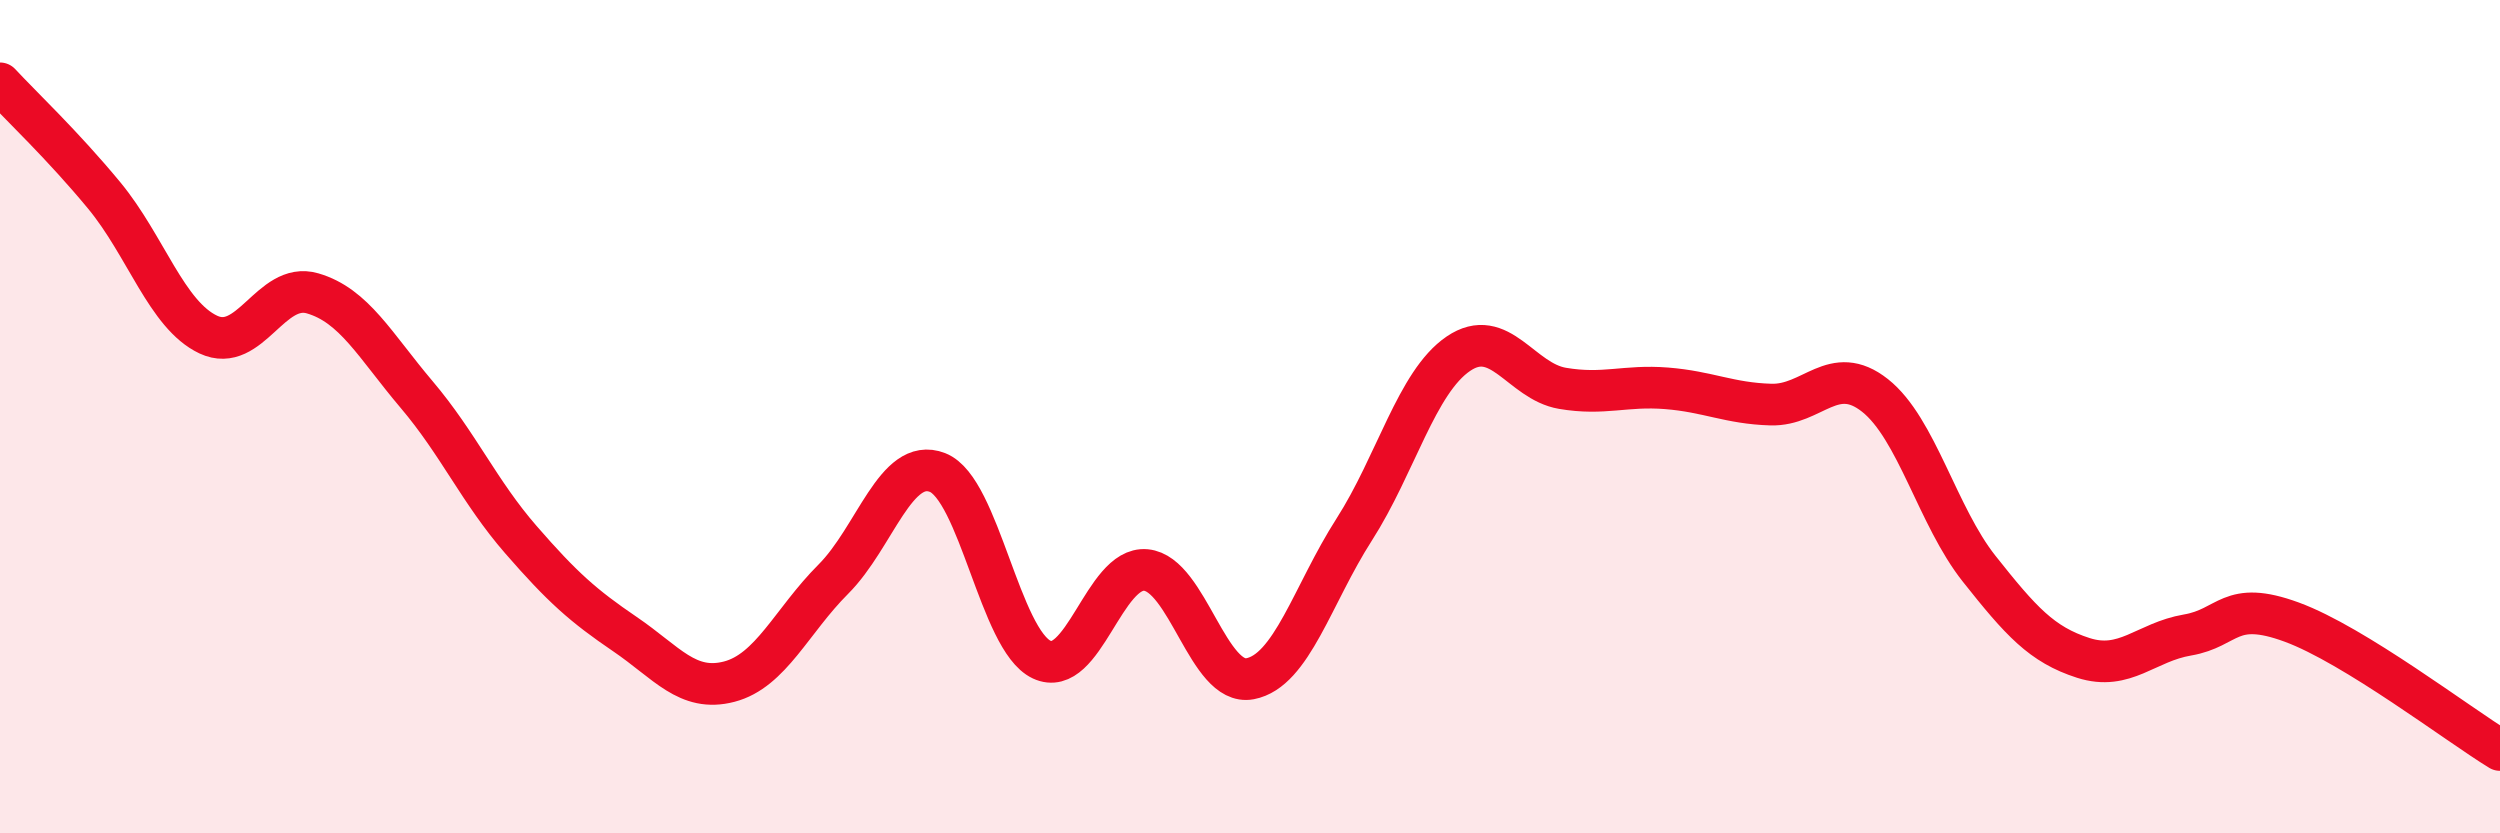
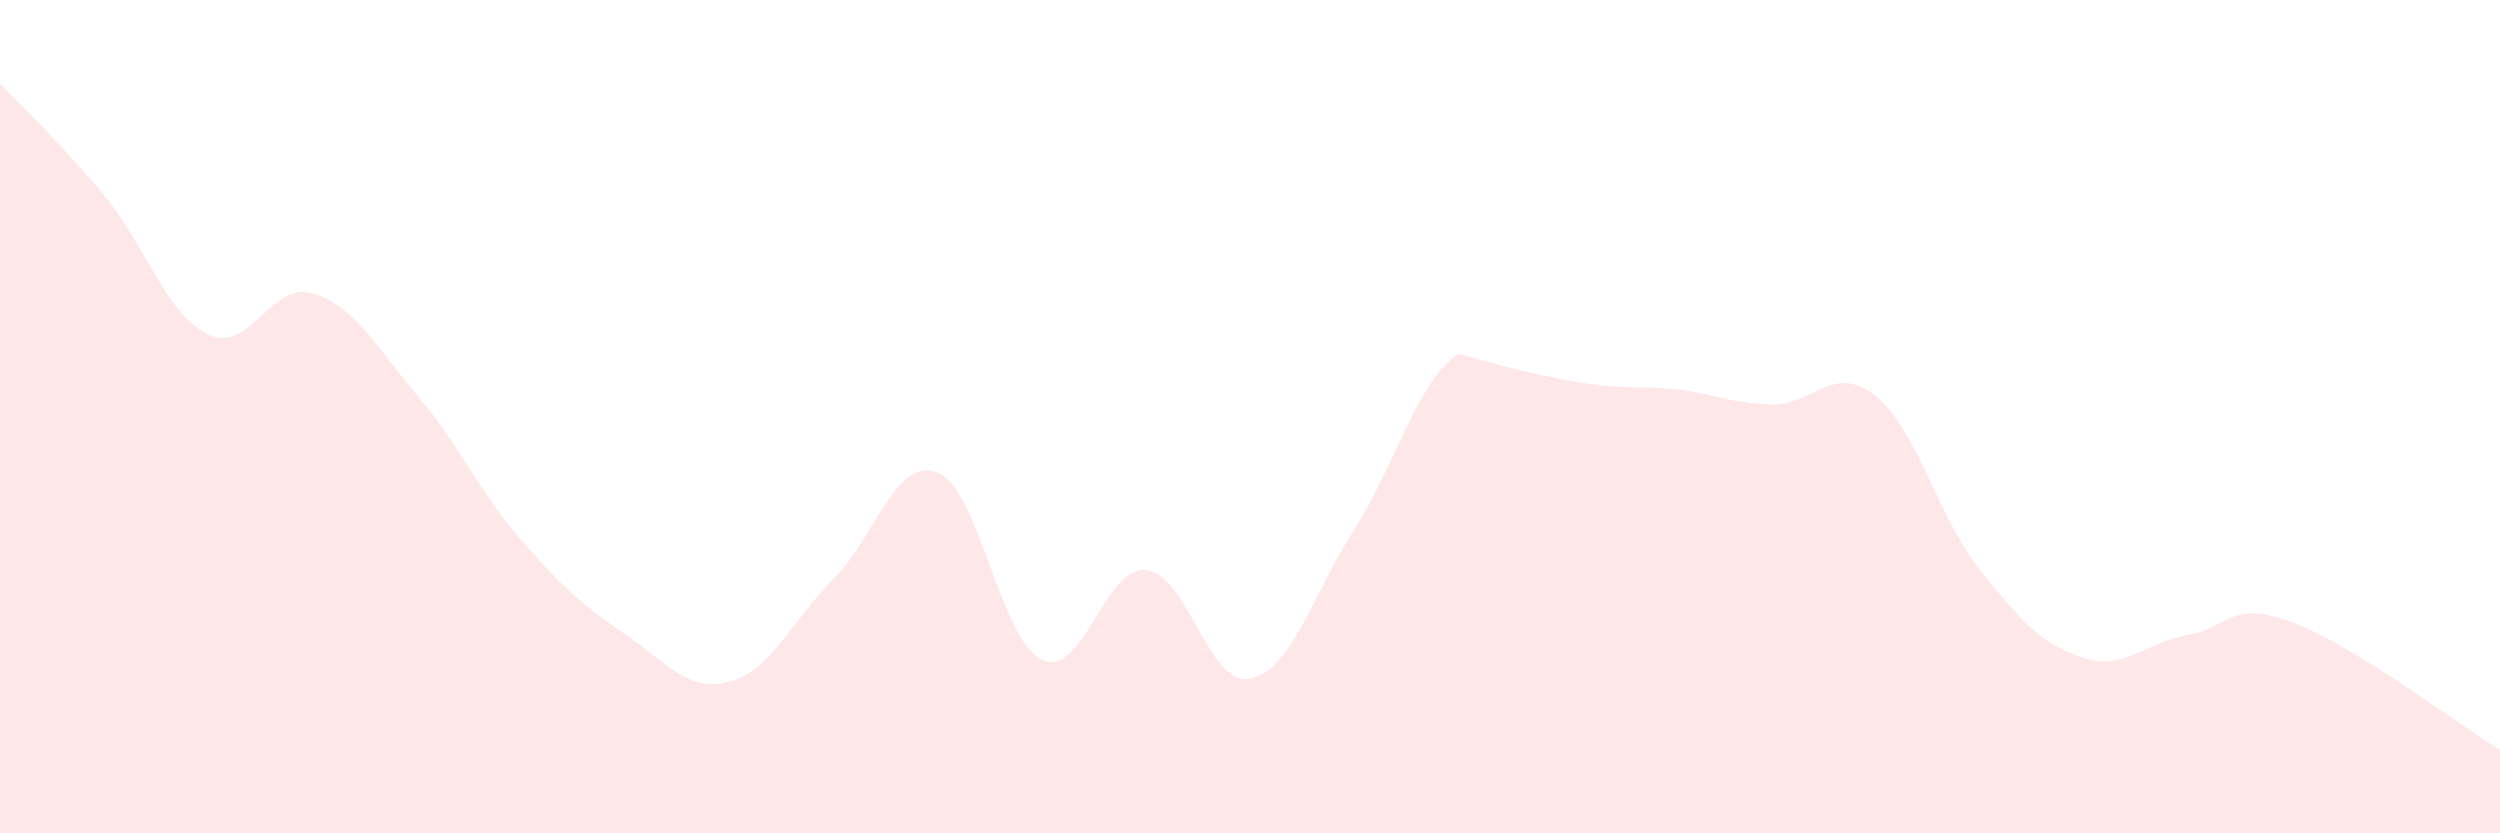
<svg xmlns="http://www.w3.org/2000/svg" width="60" height="20" viewBox="0 0 60 20">
-   <path d="M 0,2 C 0.5,2.54 1.5,3.48 2.5,4.69 C 3.5,5.9 4,7.56 5,8.03 C 6,8.5 6.5,6.75 7.5,7.04 C 8.5,7.33 9,8.29 10,9.47 C 11,10.65 11.5,11.8 12.5,12.95 C 13.5,14.1 14,14.54 15,15.22 C 16,15.9 16.5,16.62 17.5,16.36 C 18.5,16.1 19,14.9 20,13.9 C 21,12.9 21.5,10.95 22.5,11.34 C 23.5,11.73 24,15.36 25,15.83 C 26,16.3 26.5,13.59 27.5,13.68 C 28.5,13.77 29,16.48 30,16.29 C 31,16.1 31.5,14.27 32.5,12.71 C 33.5,11.15 34,9.17 35,8.49 C 36,7.81 36.5,9.15 37.5,9.32 C 38.5,9.49 39,9.24 40,9.32 C 41,9.4 41.5,9.68 42.5,9.71 C 43.5,9.74 44,8.7 45,9.49 C 46,10.28 46.5,12.39 47.5,13.65 C 48.5,14.91 49,15.47 50,15.79 C 51,16.11 51.5,15.41 52.5,15.24 C 53.5,15.07 53.5,14.38 55,14.93 C 56.5,15.48 59,17.39 60,18L60 20L0 20Z" fill="#EB0A25" opacity="0.1" stroke-linecap="round" stroke-linejoin="round" />
-   <path d="M 0,2 C 0.5,2.54 1.5,3.48 2.5,4.69 C 3.5,5.9 4,7.56 5,8.03 C 6,8.5 6.5,6.75 7.5,7.04 C 8.5,7.33 9,8.29 10,9.47 C 11,10.65 11.5,11.8 12.5,12.95 C 13.5,14.1 14,14.54 15,15.22 C 16,15.9 16.5,16.62 17.5,16.36 C 18.5,16.1 19,14.9 20,13.9 C 21,12.9 21.5,10.95 22.5,11.34 C 23.5,11.73 24,15.36 25,15.83 C 26,16.3 26.5,13.59 27.5,13.68 C 28.5,13.77 29,16.48 30,16.29 C 31,16.1 31.5,14.27 32.5,12.71 C 33.5,11.15 34,9.17 35,8.49 C 36,7.81 36.5,9.15 37.5,9.32 C 38.5,9.49 39,9.24 40,9.32 C 41,9.4 41.5,9.68 42.5,9.71 C 43.5,9.74 44,8.7 45,9.49 C 46,10.28 46.5,12.39 47.5,13.65 C 48.5,14.91 49,15.47 50,15.79 C 51,16.11 51.5,15.41 52.5,15.24 C 53.5,15.07 53.5,14.38 55,14.93 C 56.5,15.48 59,17.39 60,18" stroke="#EB0A25" stroke-width="1" fill="none" stroke-linecap="round" stroke-linejoin="round" />
+   <path d="M 0,2 C 0.5,2.54 1.5,3.48 2.5,4.69 C 3.5,5.9 4,7.56 5,8.03 C 6,8.5 6.5,6.75 7.5,7.04 C 8.5,7.33 9,8.29 10,9.47 C 11,10.65 11.5,11.8 12.5,12.95 C 13.5,14.1 14,14.54 15,15.22 C 16,15.9 16.5,16.62 17.5,16.36 C 18.5,16.1 19,14.9 20,13.9 C 21,12.9 21.5,10.95 22.5,11.34 C 23.5,11.73 24,15.36 25,15.83 C 26,16.3 26.5,13.59 27.5,13.68 C 28.5,13.77 29,16.48 30,16.29 C 31,16.1 31.5,14.27 32.5,12.71 C 33.5,11.15 34,9.17 35,8.49 C 38.5,9.49 39,9.24 40,9.32 C 41,9.4 41.5,9.68 42.5,9.71 C 43.5,9.74 44,8.7 45,9.49 C 46,10.28 46.5,12.39 47.5,13.65 C 48.5,14.91 49,15.47 50,15.79 C 51,16.11 51.5,15.41 52.5,15.24 C 53.5,15.07 53.5,14.38 55,14.93 C 56.5,15.48 59,17.39 60,18L60 20L0 20Z" fill="#EB0A25" opacity="0.1" stroke-linecap="round" stroke-linejoin="round" />
</svg>